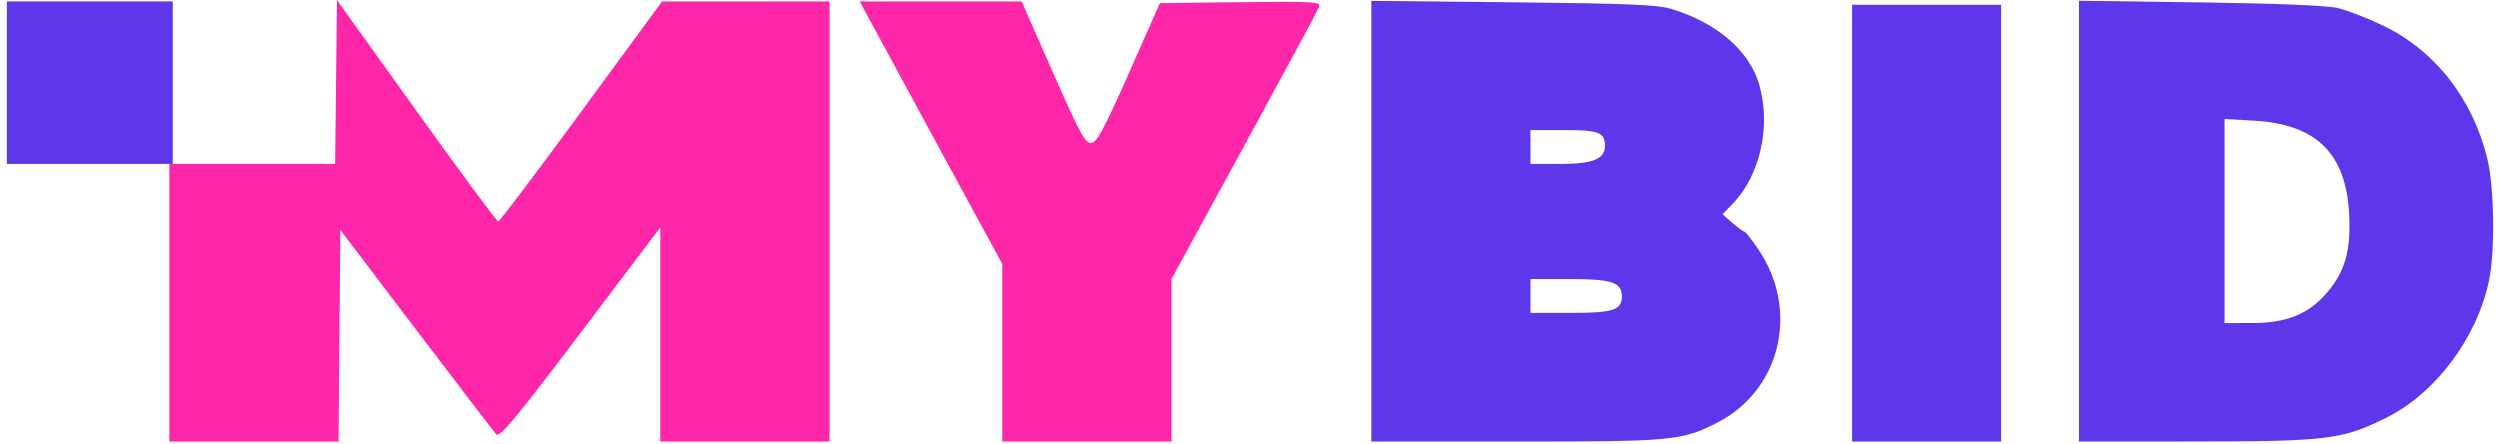
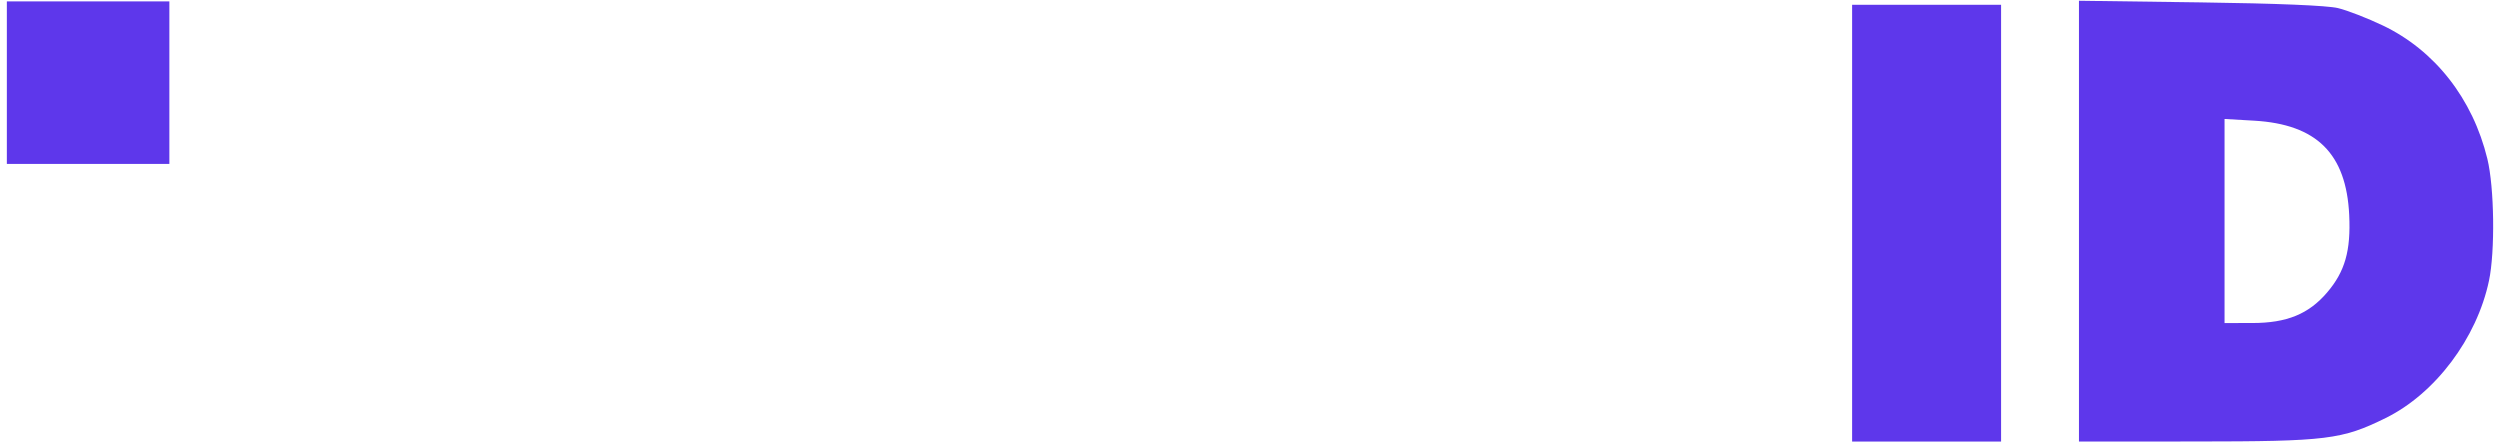
<svg xmlns="http://www.w3.org/2000/svg" width="293" height="52" viewBox="0 0 293 52" fill="none">
-   <path fill-rule="evenodd" clip-rule="evenodd" d="M101.235 1.057C101.49 1.548 105.246 8.472 109.582 16.443L117.467 30.936V41.343V51.75H127.387H137.308V42.219V32.688L145.83 17.076C150.518 8.489 154.467 1.168 154.606 0.807C154.837 0.204 154.067 0.158 145.399 0.256L135.94 0.362L132.339 8.497C129.479 14.958 128.57 16.656 127.921 16.751C127.21 16.855 126.623 15.782 123.419 8.517L119.733 0.164H110.253H100.773L101.235 1.057Z" fill="#FF27A9" />
-   <path d="M19.85 19.211V35.48V51.75H29.765H39.68L39.784 39.353L39.889 26.956L48.778 38.659C53.667 45.095 57.887 50.602 58.157 50.897C58.557 51.334 60.373 49.152 68.018 39.044L77.388 26.656V39.203V51.75H87.309H97.229V25.957V0.164L87.408 0.169L77.587 0.173L68.132 13.065C62.932 20.155 58.548 25.957 58.388 25.957C58.229 25.957 53.913 20.117 48.796 12.979L39.492 0L39.386 9.606L39.28 19.211H29.763H20.247H19.85Z" fill="#FF27A9" />
  <path d="M217.068 26.155V51.75H225.798H234.527V26.155V0.561H225.798H217.068V26.155Z" fill="#5E37EB" />
-   <path fill-rule="evenodd" clip-rule="evenodd" d="M160.72 25.926V51.75H177.699C196.04 51.75 197.079 51.653 201.215 49.557C208.688 45.77 210.936 36.385 206.083 29.231C205.306 28.085 204.558 27.142 204.42 27.135C204.283 27.128 203.656 26.67 203.027 26.117L201.883 25.111L203.099 23.848C206.307 20.513 207.583 14.739 206.179 9.91C205.021 5.928 201.209 2.655 195.838 1.033C194.249 0.552 190.558 0.4 177.287 0.268L160.72 0.103V25.926ZM179.37 19.211V17.227V15.243H183.259C187.383 15.243 188.1 15.516 188.1 17.085C188.1 18.643 186.697 19.211 182.853 19.211H179.37ZM179.37 36.671V34.687V32.703H184.001C188.893 32.703 190.084 33.098 190.084 34.72C190.084 36.345 189.084 36.671 184.104 36.671H179.37Z" fill="#5E37EB" />
-   <path d="M0.803 9.687V19.211H10.326H19.85H20.247V9.687V0.164H10.525H0.803V9.687Z" fill="#5E37EB" />
+   <path d="M0.803 9.687V19.211H10.326H19.85V9.687V0.164H10.525H0.803V9.687Z" fill="#5E37EB" />
  <path fill-rule="evenodd" clip-rule="evenodd" d="M243.654 25.919V51.75L257.245 51.743C272.732 51.735 274.469 51.521 279.609 48.988C285.41 46.129 290.286 39.647 291.709 32.901C292.436 29.456 292.336 21.975 291.519 18.616C289.804 11.565 285.36 5.897 279.264 2.986C277.466 2.127 275.102 1.21 274.011 0.948C272.747 0.644 266.873 0.401 257.84 0.279L243.654 0.088V25.919ZM260.717 37.861V25.902V13.943L264.189 14.143C271.515 14.568 274.984 18.01 275.327 25.196C275.528 29.393 274.831 31.834 272.73 34.288C270.573 36.807 268.014 37.853 263.991 37.858L260.717 37.861Z" fill="#5E37EB" />
</svg>